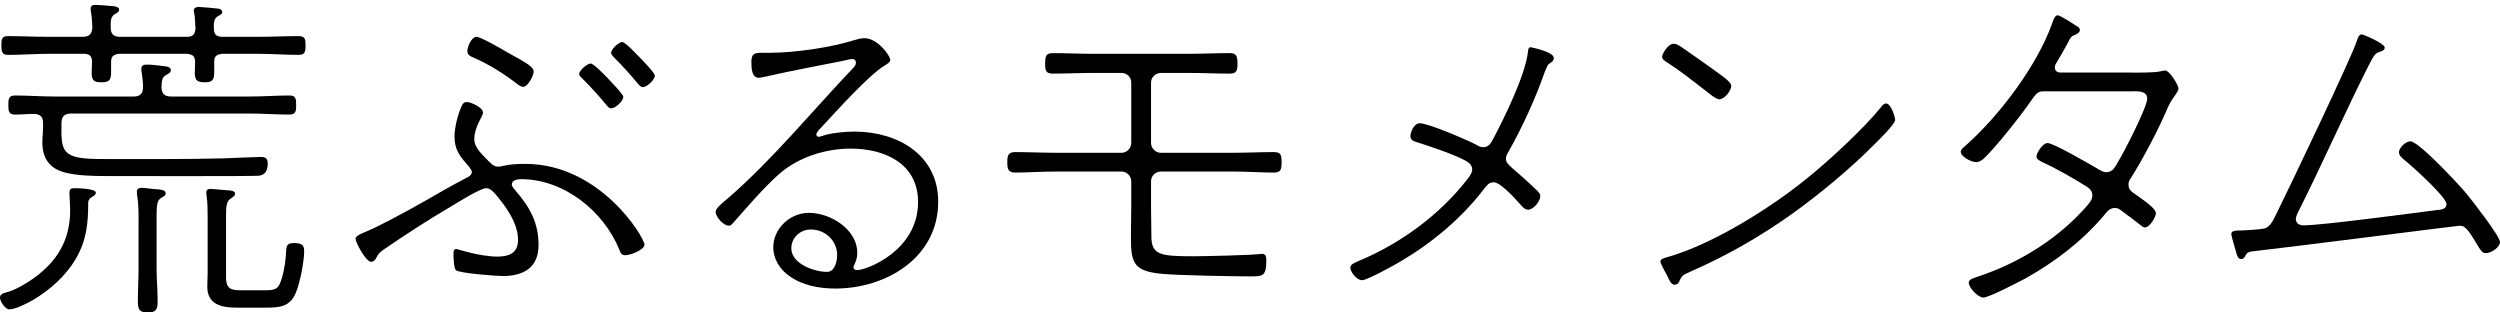
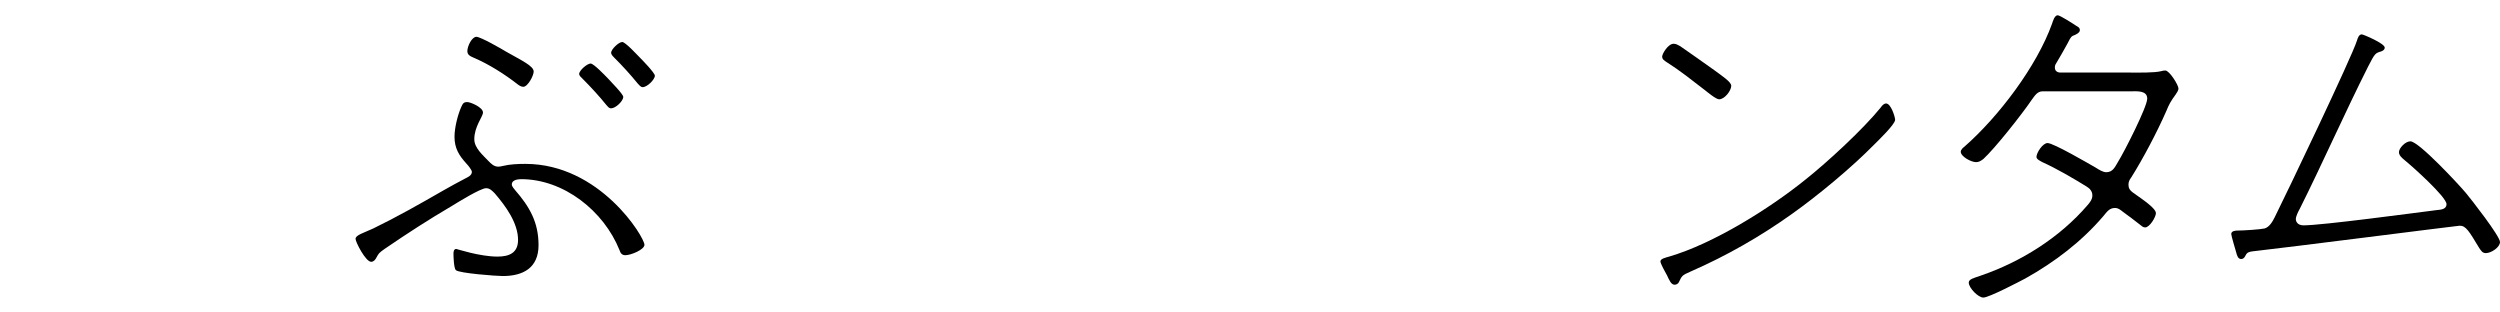
<svg xmlns="http://www.w3.org/2000/svg" id="_レイヤー_1" data-name="レイヤー 1" viewBox="0 0 432 54">
-   <path d="m15.24,35.1c0,3.54-.3,6.48-2.16,9.66-1.74,2.94-4.44,5.34-7.38,7.08-.96.54-3,1.62-4.08,1.62-.72,0-1.62-1.38-1.62-2.04,0-.72.78-.78,1.5-1.02,1.26-.36,3.18-1.5,4.26-2.28,4.14-2.94,6.36-6.66,6.36-11.76,0-1.08-.12-2.34-.12-3,0-.72.24-.84.96-.84.54,0,3.6.06,3.6.78,0,.42-.54.66-.84.84-.36.3-.48.54-.48.96ZM32.34,6.36c.96,0,1.38-.42,1.44-1.44-.06-.72-.06-1.74-.18-2.46-.06-.18-.12-.42-.12-.6,0-.54.48-.66.9-.66s3,.24,3.42.3c.3.06.6.24.6.6s-.36.48-.78.72c-.66.42-.72,1.08-.66,2.16,0,.96.48,1.38,1.44,1.38h6.3c2.28,0,4.62-.12,6.9-.12,1.14,0,1.2.54,1.2,1.62,0,1.02-.06,1.62-1.2,1.62-2.28,0-4.62-.18-6.9-.18h-6.3c-.96.12-1.38.36-1.38,1.38v1.68c0,1.32-.18,1.86-1.62,1.86-1.26,0-1.74-.3-1.74-1.62,0-.66.06-1.26.06-1.92-.06-1.02-.42-1.26-1.38-1.38h-11.76c-.96.12-1.38.42-1.38,1.38v1.74c0,1.32-.24,1.8-1.62,1.8-1.26,0-1.74-.24-1.74-1.62,0-.66.06-1.26.06-1.92,0-1.02-.48-1.38-1.38-1.38h-6.18c-2.34,0-4.62.18-6.96.18-1.08,0-1.14-.66-1.14-1.62,0-1.08.06-1.62,1.14-1.62,2.34,0,4.62.12,6.96.12h5.94c1.14,0,1.62-.48,1.68-1.62-.06-.84-.06-1.8-.24-2.64,0-.24-.06-.42-.06-.6,0-.6.48-.66.9-.66.36,0,2.76.18,3.18.24.36.06.84.18.84.6s-.3.48-.78.78c-.6.42-.72,1.02-.66,2.34,0,1.14.54,1.56,1.62,1.56h11.58Zm10.8,10.32c2.28,0,4.62-.18,6.9-.18,1.08,0,1.14.6,1.14,1.68,0,.96-.06,1.62-1.14,1.62-2.28,0-4.62-.18-6.9-.18H12.3c-1.2,0-1.68.54-1.68,1.68-.06,4.98,0,6.18,6.96,6.18s14.16.06,21.18-.12c1.14-.06,5.82-.24,6.3-.24.9,0,1.2.3,1.2,1.2,0,1.02-.36,1.86-1.44,2.04-.84.12-23.64.06-26.58.06-2.16,0-4.86-.06-6.96-.6-2.7-.66-3.96-2.46-3.96-5.22,0-1.14.18-2.22.12-3.36,0-1.08-.48-1.5-1.56-1.56-1.08,0-2.16.12-3.3.12-1.08,0-1.14-.66-1.14-1.62,0-1.08.06-1.68,1.14-1.68,2.34,0,4.62.18,6.96.18h13.56c1.08,0,1.62-.48,1.62-1.62,0-.84-.12-1.74-.24-2.58-.06-.18-.06-.36-.06-.54,0-.66.42-.78.96-.78.48,0,1.2.06,1.68.12,1.38.18,2.46.12,2.46.84,0,.42-.3.54-.84.84-.72.48-.72.96-.78,2.16.06,1.14.6,1.56,1.68,1.56h13.56Zm-19.2,22.38c0-1.74.06-3.54-.24-5.28,0-.18-.06-.42-.06-.6,0-.6.42-.72.9-.72s1.2.12,1.68.18c1.38.12,2.4.06,2.4.78,0,.36-.24.48-.78.78-.84.54-.78,1.38-.78,4.86v7.44c0,1.8.18,3.66.18,5.46,0,1.32-.12,2.04-1.68,2.04s-1.74-.6-1.74-2.04c0-1.8.12-3.6.12-5.46v-7.44Zm21.72,11.1c1.02,0,2.16,0,2.58-.9.72-1.38,1.14-4.2,1.2-5.76.06-1.14.18-1.5,1.44-1.5,1.38,0,1.68.48,1.68,1.38,0,1.8-.72,5.52-1.44,7.2-1.02,2.52-2.94,2.58-5.34,2.58h-4.92c-2.46,0-5.04-.48-5.04-3.6,0-.78.06-1.62.06-2.4v-9.48c0-1.08,0-2.76-.18-3.78,0-.18-.06-.42-.06-.6,0-.54.36-.66.78-.66s2.52.24,3,.24c.42.06,1.2.06,1.2.6,0,.36-.36.54-.6.72-.96.54-.96,1.5-.96,3.48v10.26c0,2.22,1.14,2.22,3,2.22h3.6Z" style="stroke-width: 0px;" />
  <path d="m88.98,32.82c2.52,2.88,4.08,5.58,4.08,9.54s-2.7,5.34-6.18,5.34c-1.08,0-7.56-.48-8.1-1.02-.36-.3-.42-2.34-.42-2.88,0-.3.06-.78.48-.78.12,0,4.02,1.32,7.14,1.32,2.04,0,3.54-.66,3.54-2.88,0-2.94-2.16-5.88-4.02-8.04-.42-.42-.84-.9-1.5-.9-.96,0-4.92,2.46-6,3.12-4.08,2.4-7.5,4.62-11.46,7.32-1.02.72-1.08.78-1.5,1.56-.18.36-.48.72-.9.72-.96,0-2.7-3.42-2.7-3.96,0-.66,1.38-1.02,3.06-1.8,4.08-1.98,8.1-4.26,12.06-6.54,1.26-.72,2.58-1.44,3.84-2.1.48-.24,1.14-.54,1.14-1.14,0-.3-.6-1.08-.9-1.38-1.32-1.44-2.1-2.7-2.1-4.68,0-1.56.54-3.72,1.14-5.1.3-.66.42-.9,1.08-.9.54,0,2.7.9,2.7,1.8,0,.72-1.5,2.4-1.5,4.62,0,1.5,1.44,2.7,2.4,3.72.48.48.96,1.02,1.74,1.02.24,0,.54-.06.78-.12,1.2-.3,2.64-.36,3.9-.36,12.9,0,20.58,12.66,20.58,13.98,0,.84-2.34,1.8-3.3,1.8-.6,0-.84-.36-1.02-.9-2.7-6.72-9.6-12.24-16.98-12.24-.54,0-1.62.12-1.62.9,0,.36.36.72.54.96Zm-1.5-23.88c2.64,1.5,4.74,2.46,4.74,3.42,0,.72-1.02,2.64-1.8,2.64-.36,0-.72-.24-.96-.42-2.22-1.74-4.98-3.48-7.5-4.56-.66-.3-1.2-.48-1.2-1.2,0-.84.78-2.46,1.56-2.46.72,0,4.38,2.1,5.16,2.58Zm17.58,4.62c.42.48,2.64,2.7,2.64,3.18,0,.72-1.32,1.98-2.1,1.98-.42,0-.6-.36-.84-.6-1.26-1.56-2.7-3.12-4.14-4.56-.18-.18-.54-.48-.54-.78,0-.6,1.38-1.8,1.98-1.8.54,0,2.52,2.1,3,2.58Zm5.46-3.66c.48.48,2.64,2.7,2.64,3.18,0,.66-1.32,1.98-2.1,1.98-.36,0-.6-.36-.84-.6-1.32-1.62-2.64-3.06-4.14-4.56-.24-.24-.48-.54-.48-.78,0-.6,1.32-1.86,1.92-1.86.54,0,2.52,2.16,3,2.64Z" style="stroke-width: 0px;" />
-   <path d="m153.84,10.38c0,.36-.6.72-.9.9-2.76,1.62-8.4,7.92-10.86,10.56-.24.24-1.02,1.02-1.02,1.38,0,.24.18.42.42.42.18,0,1.08-.3,1.26-.36,1.44-.36,3.42-.54,4.92-.54,7.38,0,14.46,3.96,14.46,12.12,0,9.66-9,15-17.76,15-2.82,0-5.76-.54-8.04-2.22-1.56-1.08-2.7-2.94-2.7-4.86,0-3.36,2.94-6,6.18-6,3.72,0,8.34,2.88,8.34,6.9,0,1.44-.66,2.1-.66,2.52,0,.3.3.48.6.48,1.68,0,10.56-3.36,10.56-11.76,0-6.66-5.76-9.24-11.64-9.24-4.38,0-9.12,1.5-12.42,4.44-2.58,2.28-5.34,5.52-7.68,8.16-.36.36-.54.72-.9.72-1.14,0-2.34-1.68-2.34-2.34,0-.72,1.2-1.62,2.34-2.58,7.74-6.78,14.28-14.82,21.36-22.26.3-.3.54-.54.54-1.02,0-.36-.24-.6-.66-.6-.36,0-1.14.24-1.5.3-4.44.9-8.82,1.68-13.26,2.7-.36.06-1.02.24-1.38.24-1.26,0-1.26-1.86-1.26-2.76,0-1.32.48-1.56,1.68-1.56h1.56c4.2,0,10.44-.9,14.46-2.16.6-.18,1.2-.36,1.86-.36,2.22,0,4.44,3,4.44,3.78Zm-13.74,29.28c-1.8,0-3.36,1.38-3.36,3.24,0,2.7,3.96,4.08,6.18,4.08,1.32,0,1.74-1.8,1.74-2.88,0-2.52-2.04-4.44-4.56-4.44Z" style="stroke-width: 0px;" />
-   <path d="m205.32,9.3c2.34,0,4.74-.12,7.14-.12,1.14,0,1.38.42,1.38,1.8s-.24,1.74-1.44,1.74c-2.28,0-4.68-.12-7.08-.12h-4.68c-.96,0-1.74.72-1.74,1.68v10.44c0,.9.78,1.68,1.68,1.68h12.36c2.46,0,4.92-.12,7.2-.12,1.2,0,1.32.54,1.32,1.74,0,1.26-.12,1.8-1.38,1.8-1.86,0-4.62-.18-7.14-.18h-12.3c-.96,0-1.74.72-1.74,1.68v4.32c0,1.74.06,3.48.06,5.22,0,3.18,1.56,3.42,7.2,3.42,2.1,0,9.54-.18,11.28-.36.18,0,.42-.06.6-.06.72,0,.78.54.78,1.14,0,2.7-.6,2.76-2.7,2.76-2.88,0-12.48-.18-15.06-.42-4.92-.42-5.64-1.62-5.64-6.12,0-1.8.06-3.66.06-5.46v-4.44c0-.9-.78-1.68-1.68-1.68h-11.22c-2.46,0-5.1.18-7.2.18-1.2,0-1.32-.72-1.32-1.8,0-1.2.18-1.74,1.38-1.74,2.22,0,4.74.12,7.14.12h11.22c.9,0,1.68-.78,1.68-1.68v-10.44c0-.96-.72-1.68-1.74-1.68h-4.68c-2.34,0-4.74.12-7.14.12-1.14,0-1.32-.48-1.32-1.68,0-1.56.24-1.86,1.44-1.86,2.34,0,4.68.12,7.02.12h16.26Z" style="stroke-width: 0px;" />
-   <path d="m268.5,10.02c0,.54-.48.78-.84,1.02-.3.18-.54,1.02-.72,1.38-1.62,4.62-3.84,9.48-6.24,13.74-.24.42-.48.78-.48,1.26,0,1.14,1.26,1.5,5.46,5.58.24.3.48.48.48.9,0,.9-1.2,2.34-2.1,2.34-.6,0-1.08-.6-1.44-1.02-.84-.9-3.3-3.72-4.5-3.72-.84,0-1.2.54-1.68,1.14-3.84,5.04-8.88,9.24-14.34,12.48-.96.6-5.88,3.3-6.72,3.3-1.02,0-2.04-1.5-2.04-2.16s.9-.9,1.8-1.32c7.02-3,13.5-7.74,18.24-13.74.36-.48,1.02-1.26,1.02-1.86,0-.54-.24-.96-.66-1.26-1.62-1.14-6.72-2.82-8.82-3.48-.6-.18-1.2-.36-1.2-1.08,0-.66.6-2.22,1.62-2.22,1.5,0,8.16,2.88,9.78,3.72.42.24.72.42,1.14.42,1.02,0,1.38-.72,1.8-1.5,1.92-3.66,5.4-10.74,5.94-14.76.06-.48.06-1.02.48-1.02.06,0,4.02.78,4.02,1.86Z" style="stroke-width: 0px;" />
  <path d="m327.48,20.7c0,.78-2.94,3.6-3.66,4.32-3.9,3.96-9.6,8.7-14.16,11.94-5.46,3.9-11.34,7.26-17.52,9.96-1.5.66-1.5.72-2.04,1.86-.12.24-.42.42-.72.42-.6,0-.9-.72-1.32-1.62-.24-.42-1.14-2.04-1.14-2.4,0-.48.9-.66,1.5-.84,7.62-2.22,17.34-8.28,23.58-13.32,3.78-3,10.02-8.76,13.02-12.48.18-.3.54-.66.9-.66.84,0,1.56,2.34,1.56,2.82Zm-37.14-12.72c1.98,1.38,3.96,2.76,5.88,4.14,1.38,1.02,2.94,2.04,2.94,2.7,0,.84-1.14,2.34-2.1,2.34-.54,0-2.04-1.26-2.58-1.68-2.1-1.62-4.2-3.3-6.48-4.74-.36-.24-.78-.48-.78-.96s1.02-2.22,1.98-2.22c.48,0,.78.24,1.14.42Z" style="stroke-width: 0px;" />
  <path d="m368.22,12.54c1.32,0,4.02.06,5.22-.24.18-.06.48-.12.72-.12.72,0,2.28,2.52,2.28,3.12,0,.36-.3.72-.48,1.02-.9,1.26-1.08,1.56-1.68,3-1.56,3.54-3.96,8.1-6,11.34-.3.42-.48.72-.48,1.26,0,.6.24.96.72,1.32,1.86,1.32,4.02,2.76,4.02,3.6,0,.66-1.08,2.46-1.86,2.46-.36,0-.6-.24-.9-.48-.96-.78-1.98-1.5-2.94-2.22-.48-.36-.78-.66-1.38-.66-.96,0-1.38.66-1.98,1.38-3.78,4.44-8.46,7.98-13.5,10.8-1.14.6-6.3,3.3-7.26,3.3-.9,0-2.52-1.68-2.52-2.58,0-.6.84-.78,2.04-1.2,7.02-2.4,13.68-6.6,18.48-12.18.42-.48.84-1.02.84-1.68,0-.72-.42-1.2-1.02-1.56-2.34-1.44-5.1-3.06-7.62-4.2-.3-.18-1.02-.48-1.02-.9,0-.72,1.08-2.4,1.92-2.4,1.02,0,7.08,3.54,8.34,4.26.48.3,1.2.78,1.8.78,1.14,0,1.5-.9,2.04-1.8,1.02-1.62,5.04-9.48,5.04-10.92s-1.8-1.26-2.76-1.26h-15.3c-.96,0-1.38.78-1.92,1.5-1.62,2.4-6.36,8.4-8.34,10.2-.42.3-.72.54-1.26.54-.84,0-2.64-.96-2.64-1.8,0-.36.42-.72.66-.9,5.88-5.16,12.48-13.86,15.12-21.24.12-.36.42-1.44.96-1.44.42,0,2.64,1.44,3.18,1.8.42.24.66.36.66.78,0,.48-.84.84-1.2.96-.42.18-.66.84-.96,1.38-.6,1.14-1.26,2.22-1.92,3.36-.18.24-.24.48-.24.78,0,.54.42.84.96.84h12.18Z" style="stroke-width: 0px;" />
  <path d="m391.32,39.48c.84-.24,1.38-1.2,1.74-1.92,2.04-4.08,13.32-27.66,14.22-30.54.12-.36.3-1.08.84-1.08.24,0,3.96,1.56,3.96,2.28,0,.36-.3.54-.6.66-1.02.3-1.08.3-2.28,2.64-4.08,8.1-7.74,16.44-11.82,24.6-.24.42-.66,1.26-.66,1.74,0,.42.3,1.08,1.32,1.08,3.18,0,18.78-2.1,23.04-2.64.66-.06,1.68-.12,1.68-1.02,0-1.26-6.06-6.66-7.26-7.62-.42-.36-.96-.78-.96-1.38,0-.66,1.08-1.86,1.98-1.86,1.44,0,8.4,7.5,9.6,8.94.9,1.08,5.88,7.44,5.88,8.46,0,.9-1.5,1.92-2.46,1.92-.6,0-.84-.48-1.14-.9-1.74-2.88-2.28-3.84-3.36-3.84-.3,0-31.38,3.96-34.86,4.32-1.74.18-1.86.24-2.22.96-.12.24-.36.48-.66.48-.54,0-.72-.48-.9-1.2-.12-.42-.84-2.82-.84-3.12,0-.54.72-.6,1.14-.6.9,0,3.84-.18,4.62-.36Z" style="stroke-width: 0px;" />
</svg>